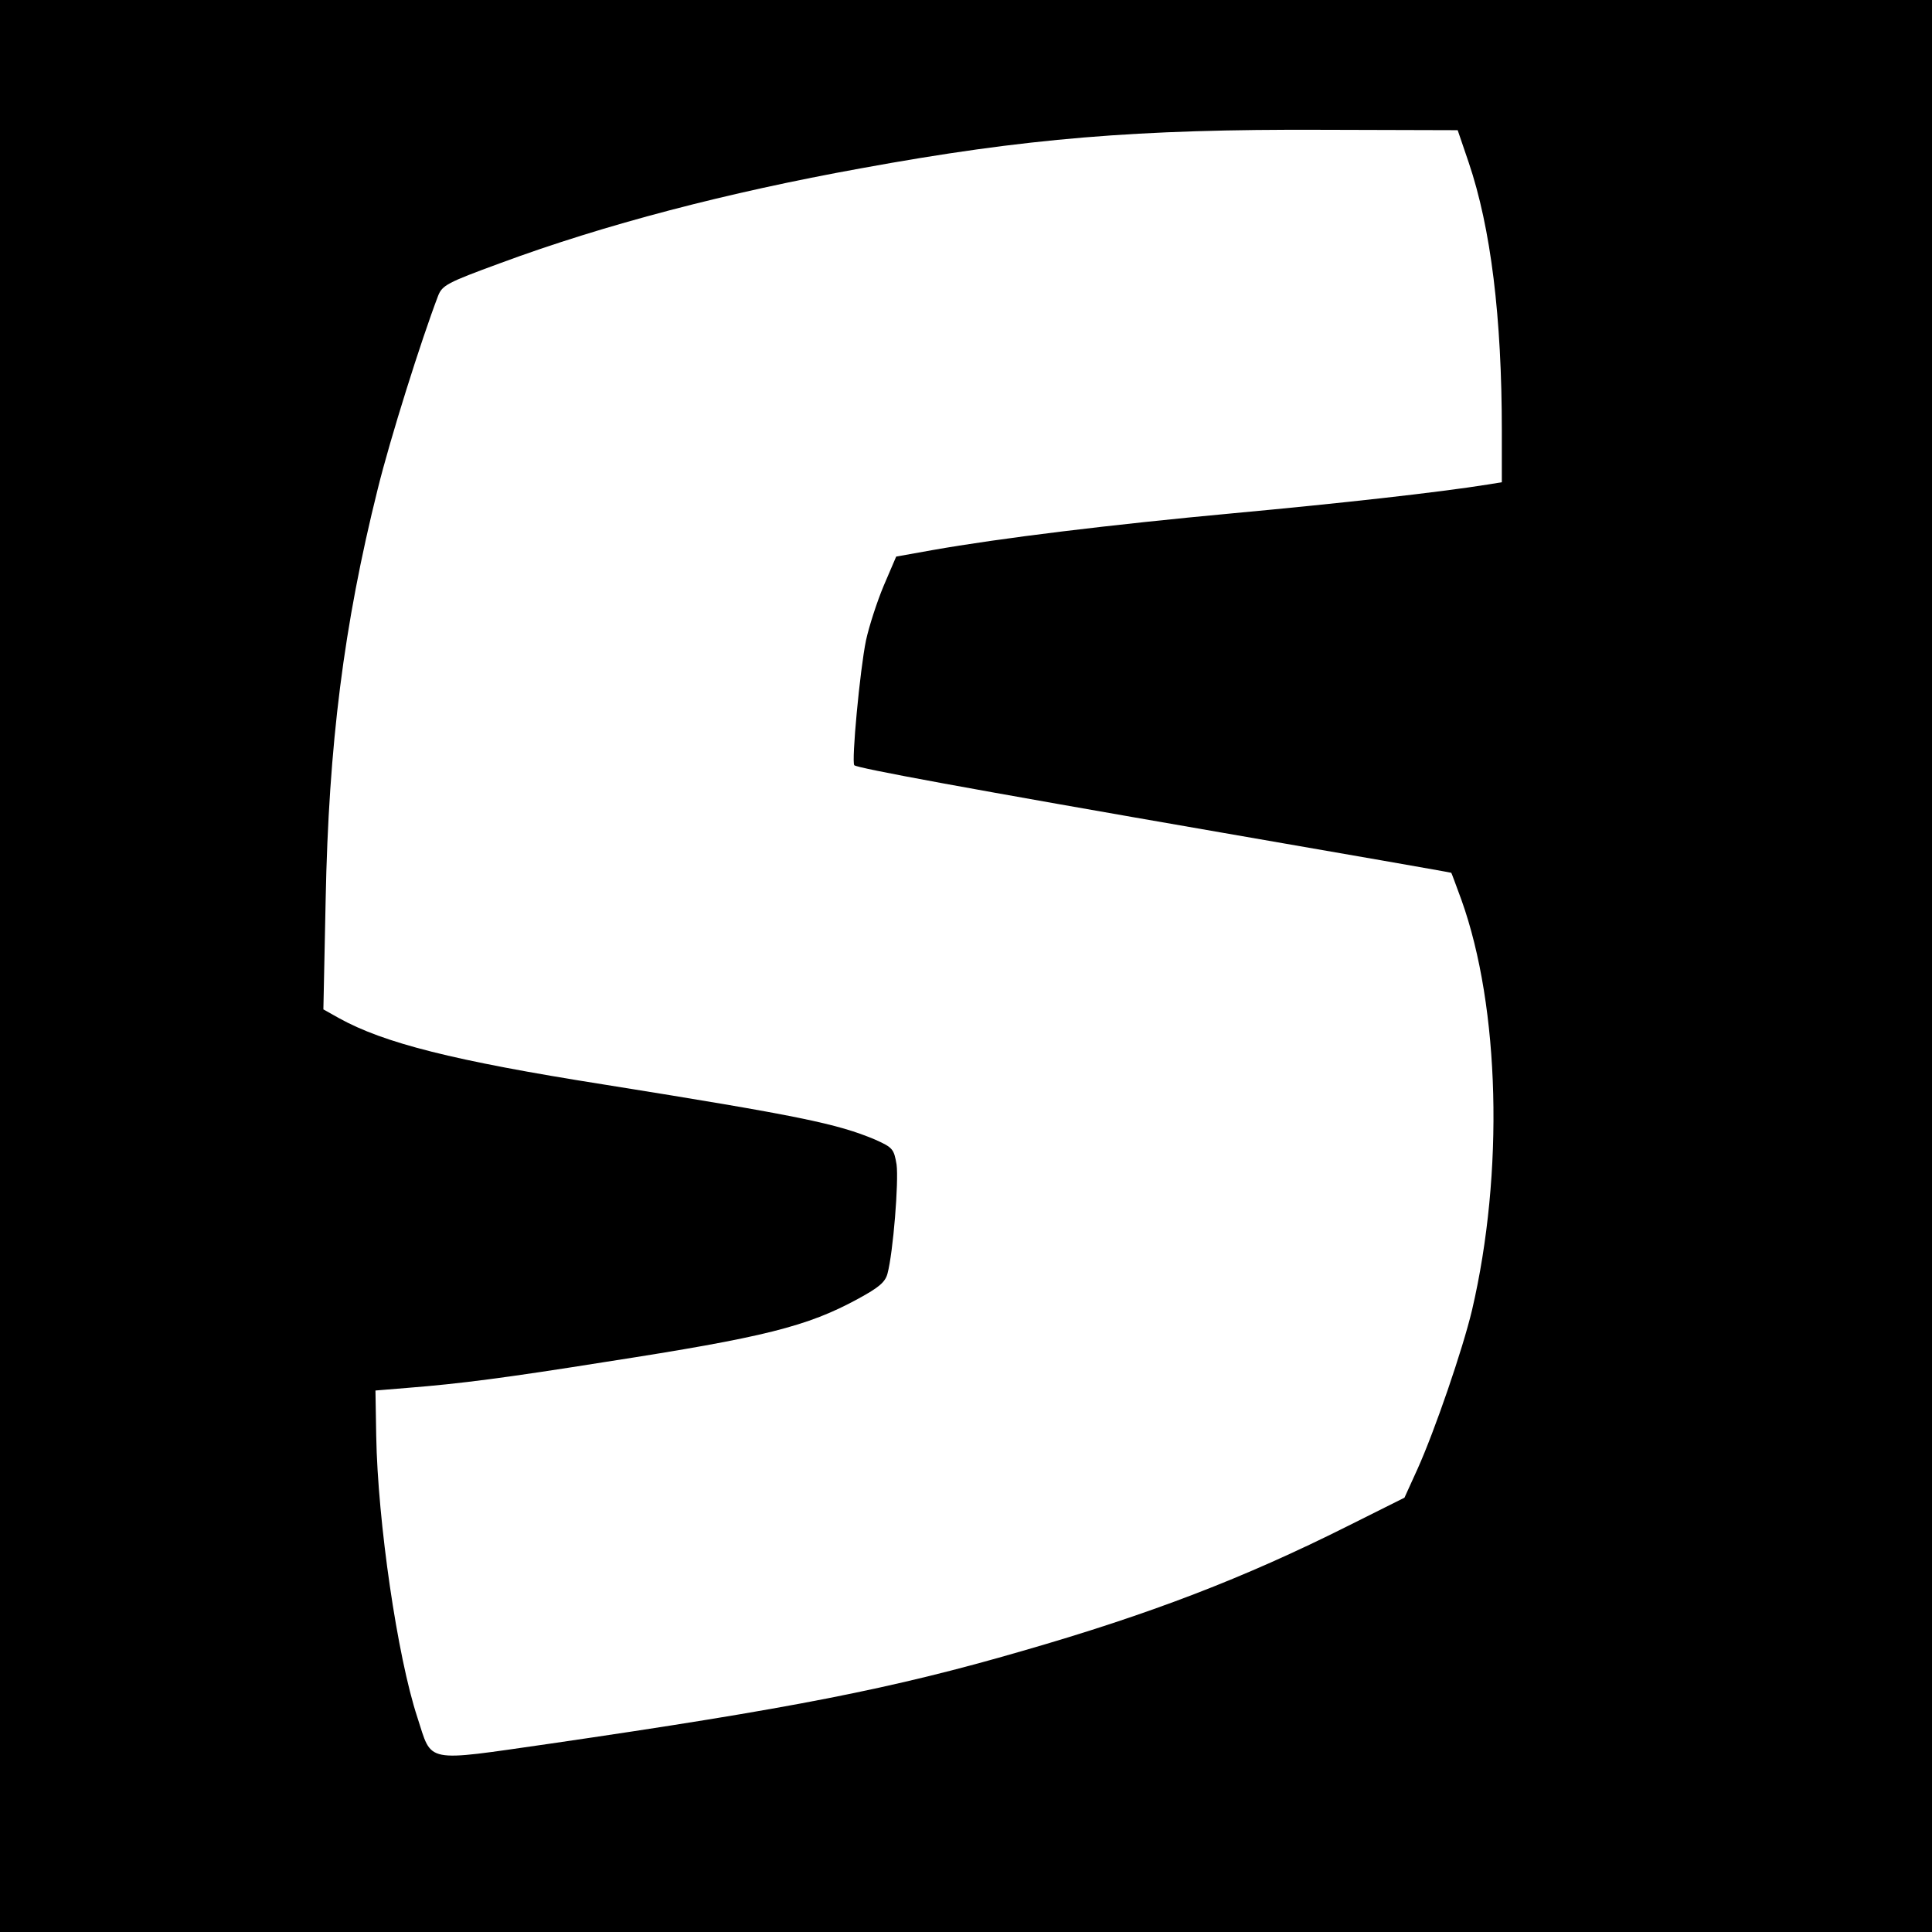
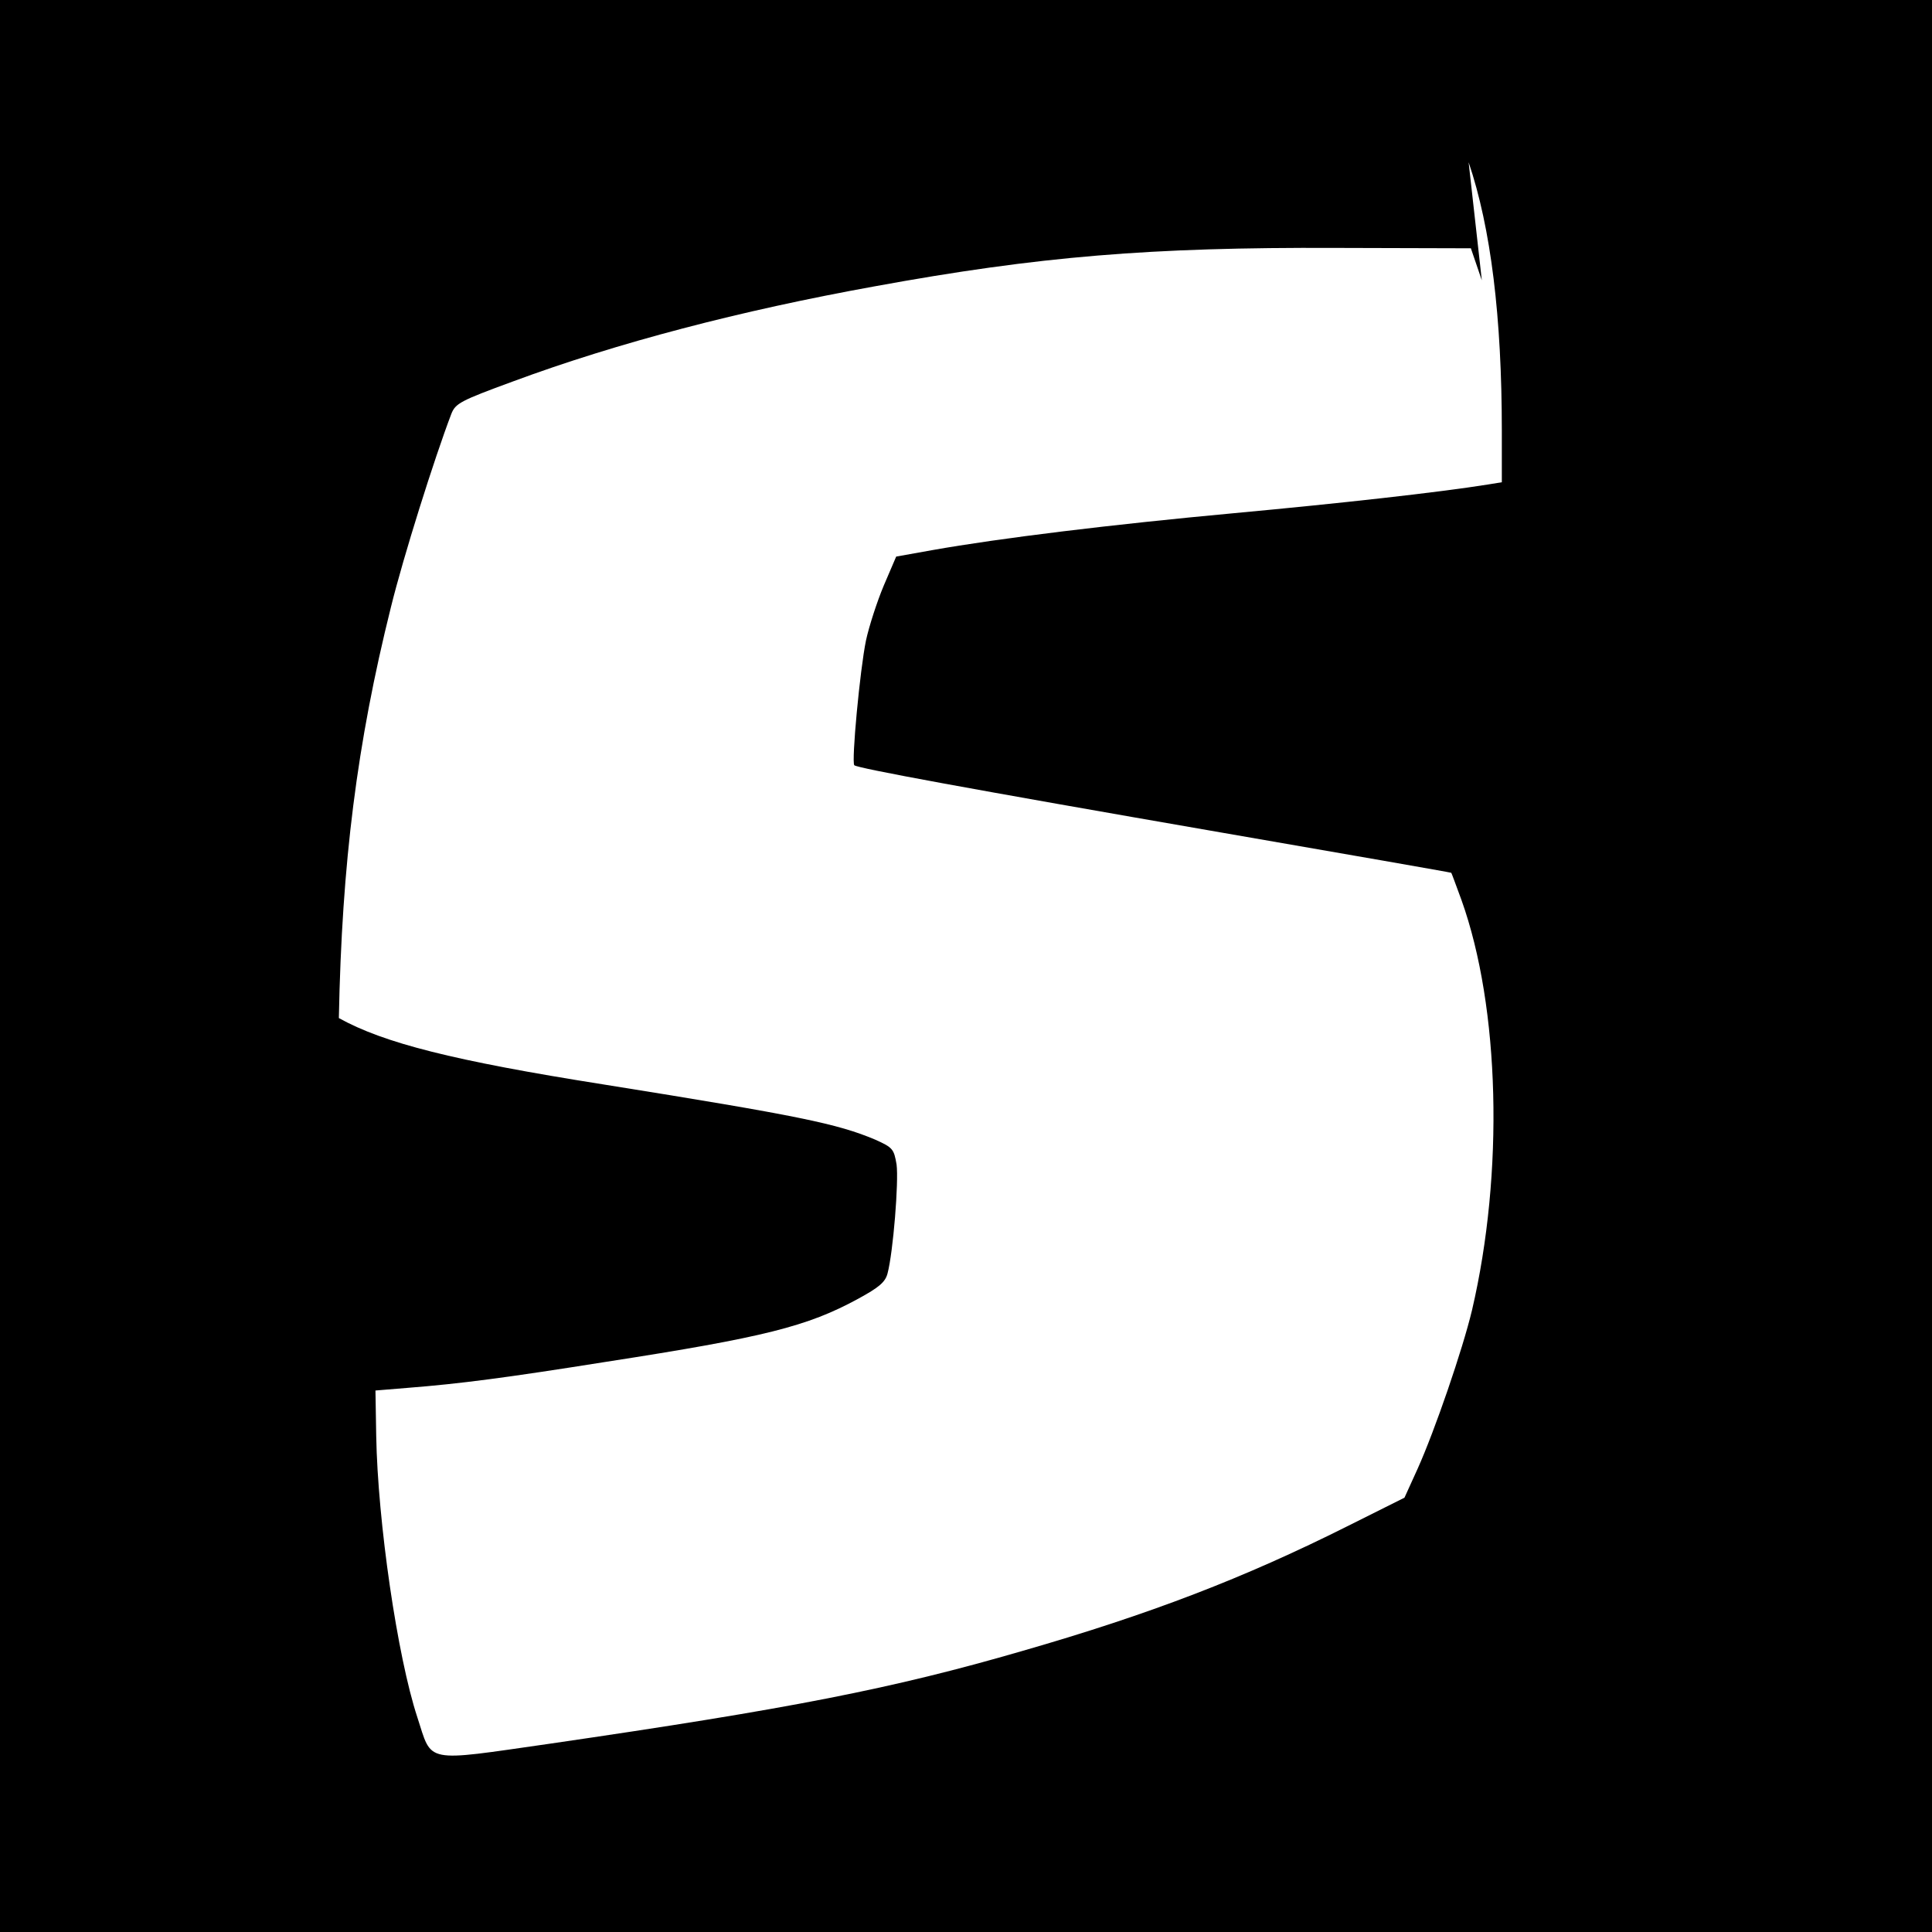
<svg xmlns="http://www.w3.org/2000/svg" version="1.0" width="512pt" height="512pt" viewBox="0 0 512 512" preserveAspectRatio="xMidYMid meet">
  <g transform="translate(0,512) scale(0.1,-0.1)" fill="#000000" stroke="none">
-     <path d="M0 2560 l0 -2560 2560 0 2560 0 0 2560 0 2560 -2560 0 -2560 0 0 -2560z m3892 2130 c59 -174 88 -410 88 -712 l0 -136 -37 -6 c-131 -21 -392 -50 -673 -76 -324 -30 -620 -66 -800 -98 l-95 -17 -33 -77 c-18 -43 -39 -108 -47 -145 -16 -77 -39 -323 -31 -331 9 -8 302 -62 971 -178 335 -58 610 -106 611 -107 1 -1 13 -34 27 -72 102 -285 113 -723 28 -1087 -25 -105 -99 -320 -144 -420 l-35 -77 -150 -75 c-275 -138 -525 -234 -862 -331 -344 -100 -614 -153 -1253 -246 -336 -48 -311 -53 -351 70 -53 161 -105 518 -109 746 l-2 120 85 7 c140 11 262 27 526 69 420 65 534 94 668 167 55 30 72 44 78 67 15 56 30 244 24 289 -7 41 -10 45 -57 66 -100 42 -200 63 -719 146 -399 63 -583 110 -702 176 l-41 23 6 290 c8 412 48 728 138 1089 33 134 115 394 160 512 11 28 24 35 163 86 278 103 604 188 958 252 437 80 733 104 1222 102 l359 -1 29 -85z" />
+     <path d="M0 2560 l0 -2560 2560 0 2560 0 0 2560 0 2560 -2560 0 -2560 0 0 -2560z m3892 2130 c59 -174 88 -410 88 -712 l0 -136 -37 -6 c-131 -21 -392 -50 -673 -76 -324 -30 -620 -66 -800 -98 l-95 -17 -33 -77 c-18 -43 -39 -108 -47 -145 -16 -77 -39 -323 -31 -331 9 -8 302 -62 971 -178 335 -58 610 -106 611 -107 1 -1 13 -34 27 -72 102 -285 113 -723 28 -1087 -25 -105 -99 -320 -144 -420 l-35 -77 -150 -75 c-275 -138 -525 -234 -862 -331 -344 -100 -614 -153 -1253 -246 -336 -48 -311 -53 -351 70 -53 161 -105 518 -109 746 l-2 120 85 7 c140 11 262 27 526 69 420 65 534 94 668 167 55 30 72 44 78 67 15 56 30 244 24 289 -7 41 -10 45 -57 66 -100 42 -200 63 -719 146 -399 63 -583 110 -702 176 c8 412 48 728 138 1089 33 134 115 394 160 512 11 28 24 35 163 86 278 103 604 188 958 252 437 80 733 104 1222 102 l359 -1 29 -85z" />
  </g>
</svg>